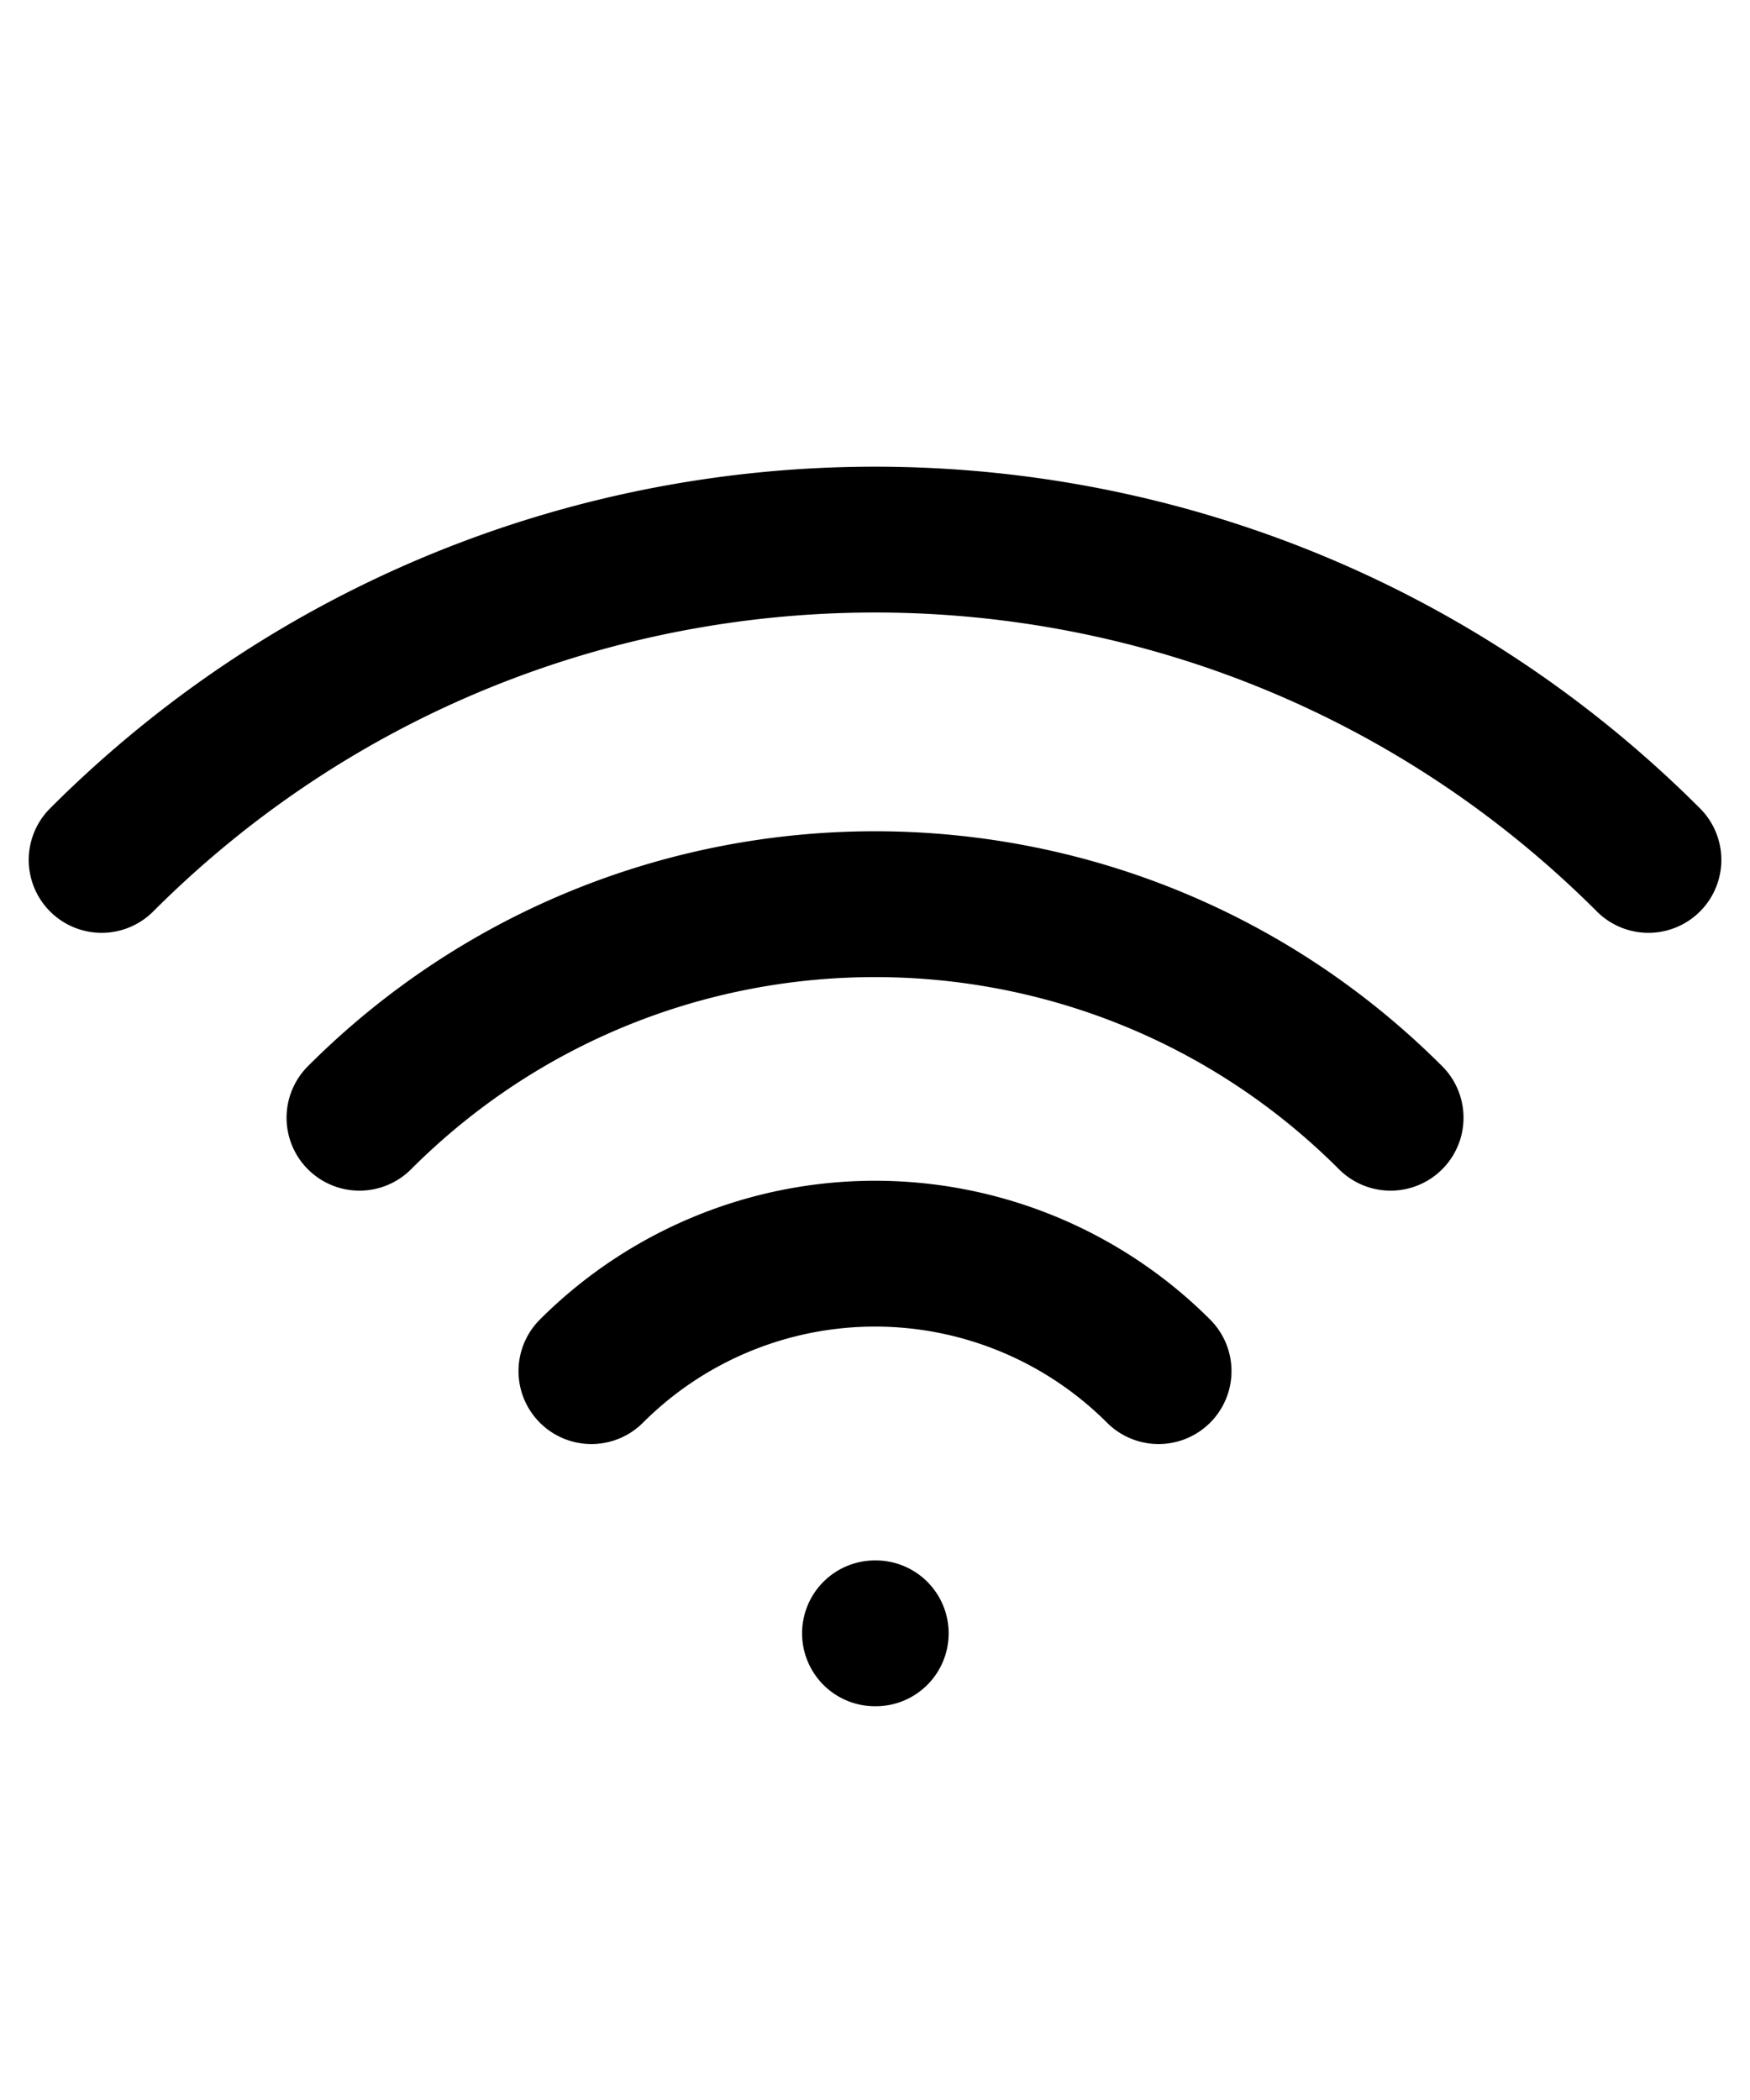
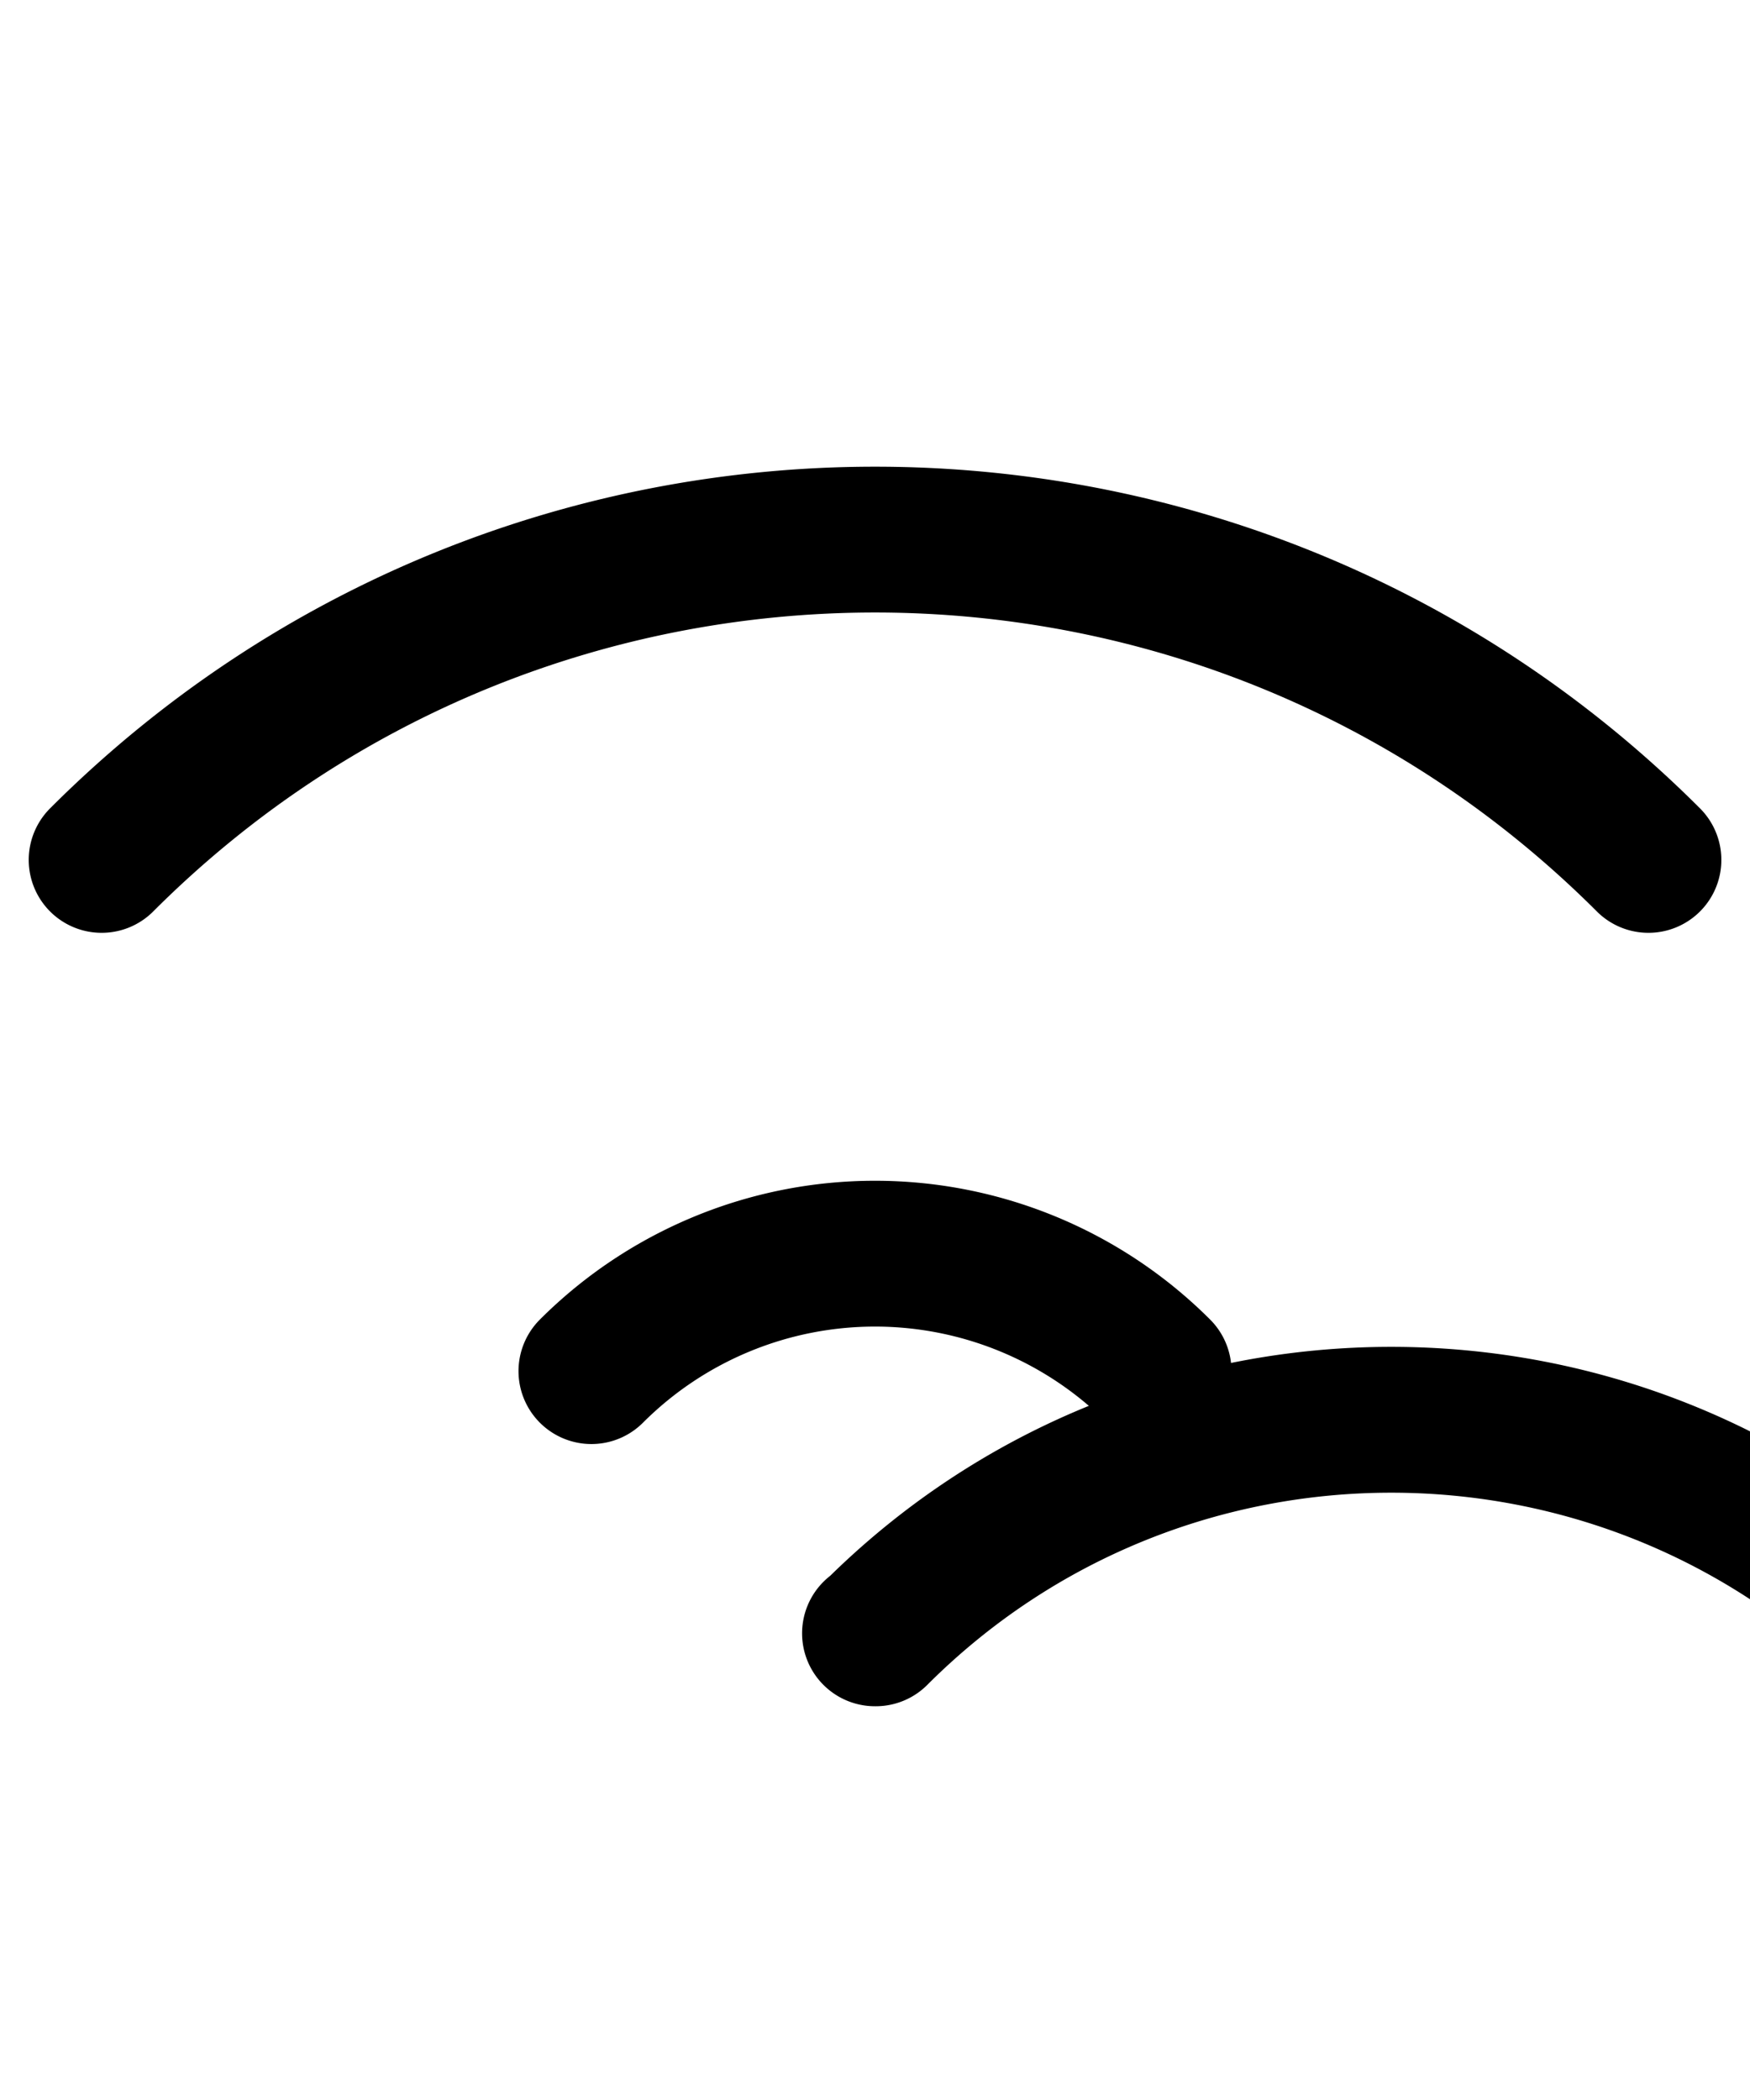
<svg xmlns="http://www.w3.org/2000/svg" style="width: 20px;" fill="none" viewBox="0 0 24 24" stroke="currentColor" stroke-width="2">
-   <path stroke-linecap="round" stroke-linejoin="round" d="M8.111 16.404a5.5 5.5 0 017.778 0M12 20h.01m-7.08-7.071c3.904-3.905 10.236-3.905 14.141 0M1.394 9.393c5.857-5.857 15.355-5.857 21.213 0" />
+   <path stroke-linecap="round" stroke-linejoin="round" d="M8.111 16.404a5.5 5.5 0 017.778 0M12 20h.01c3.904-3.905 10.236-3.905 14.141 0M1.394 9.393c5.857-5.857 15.355-5.857 21.213 0" />
</svg>